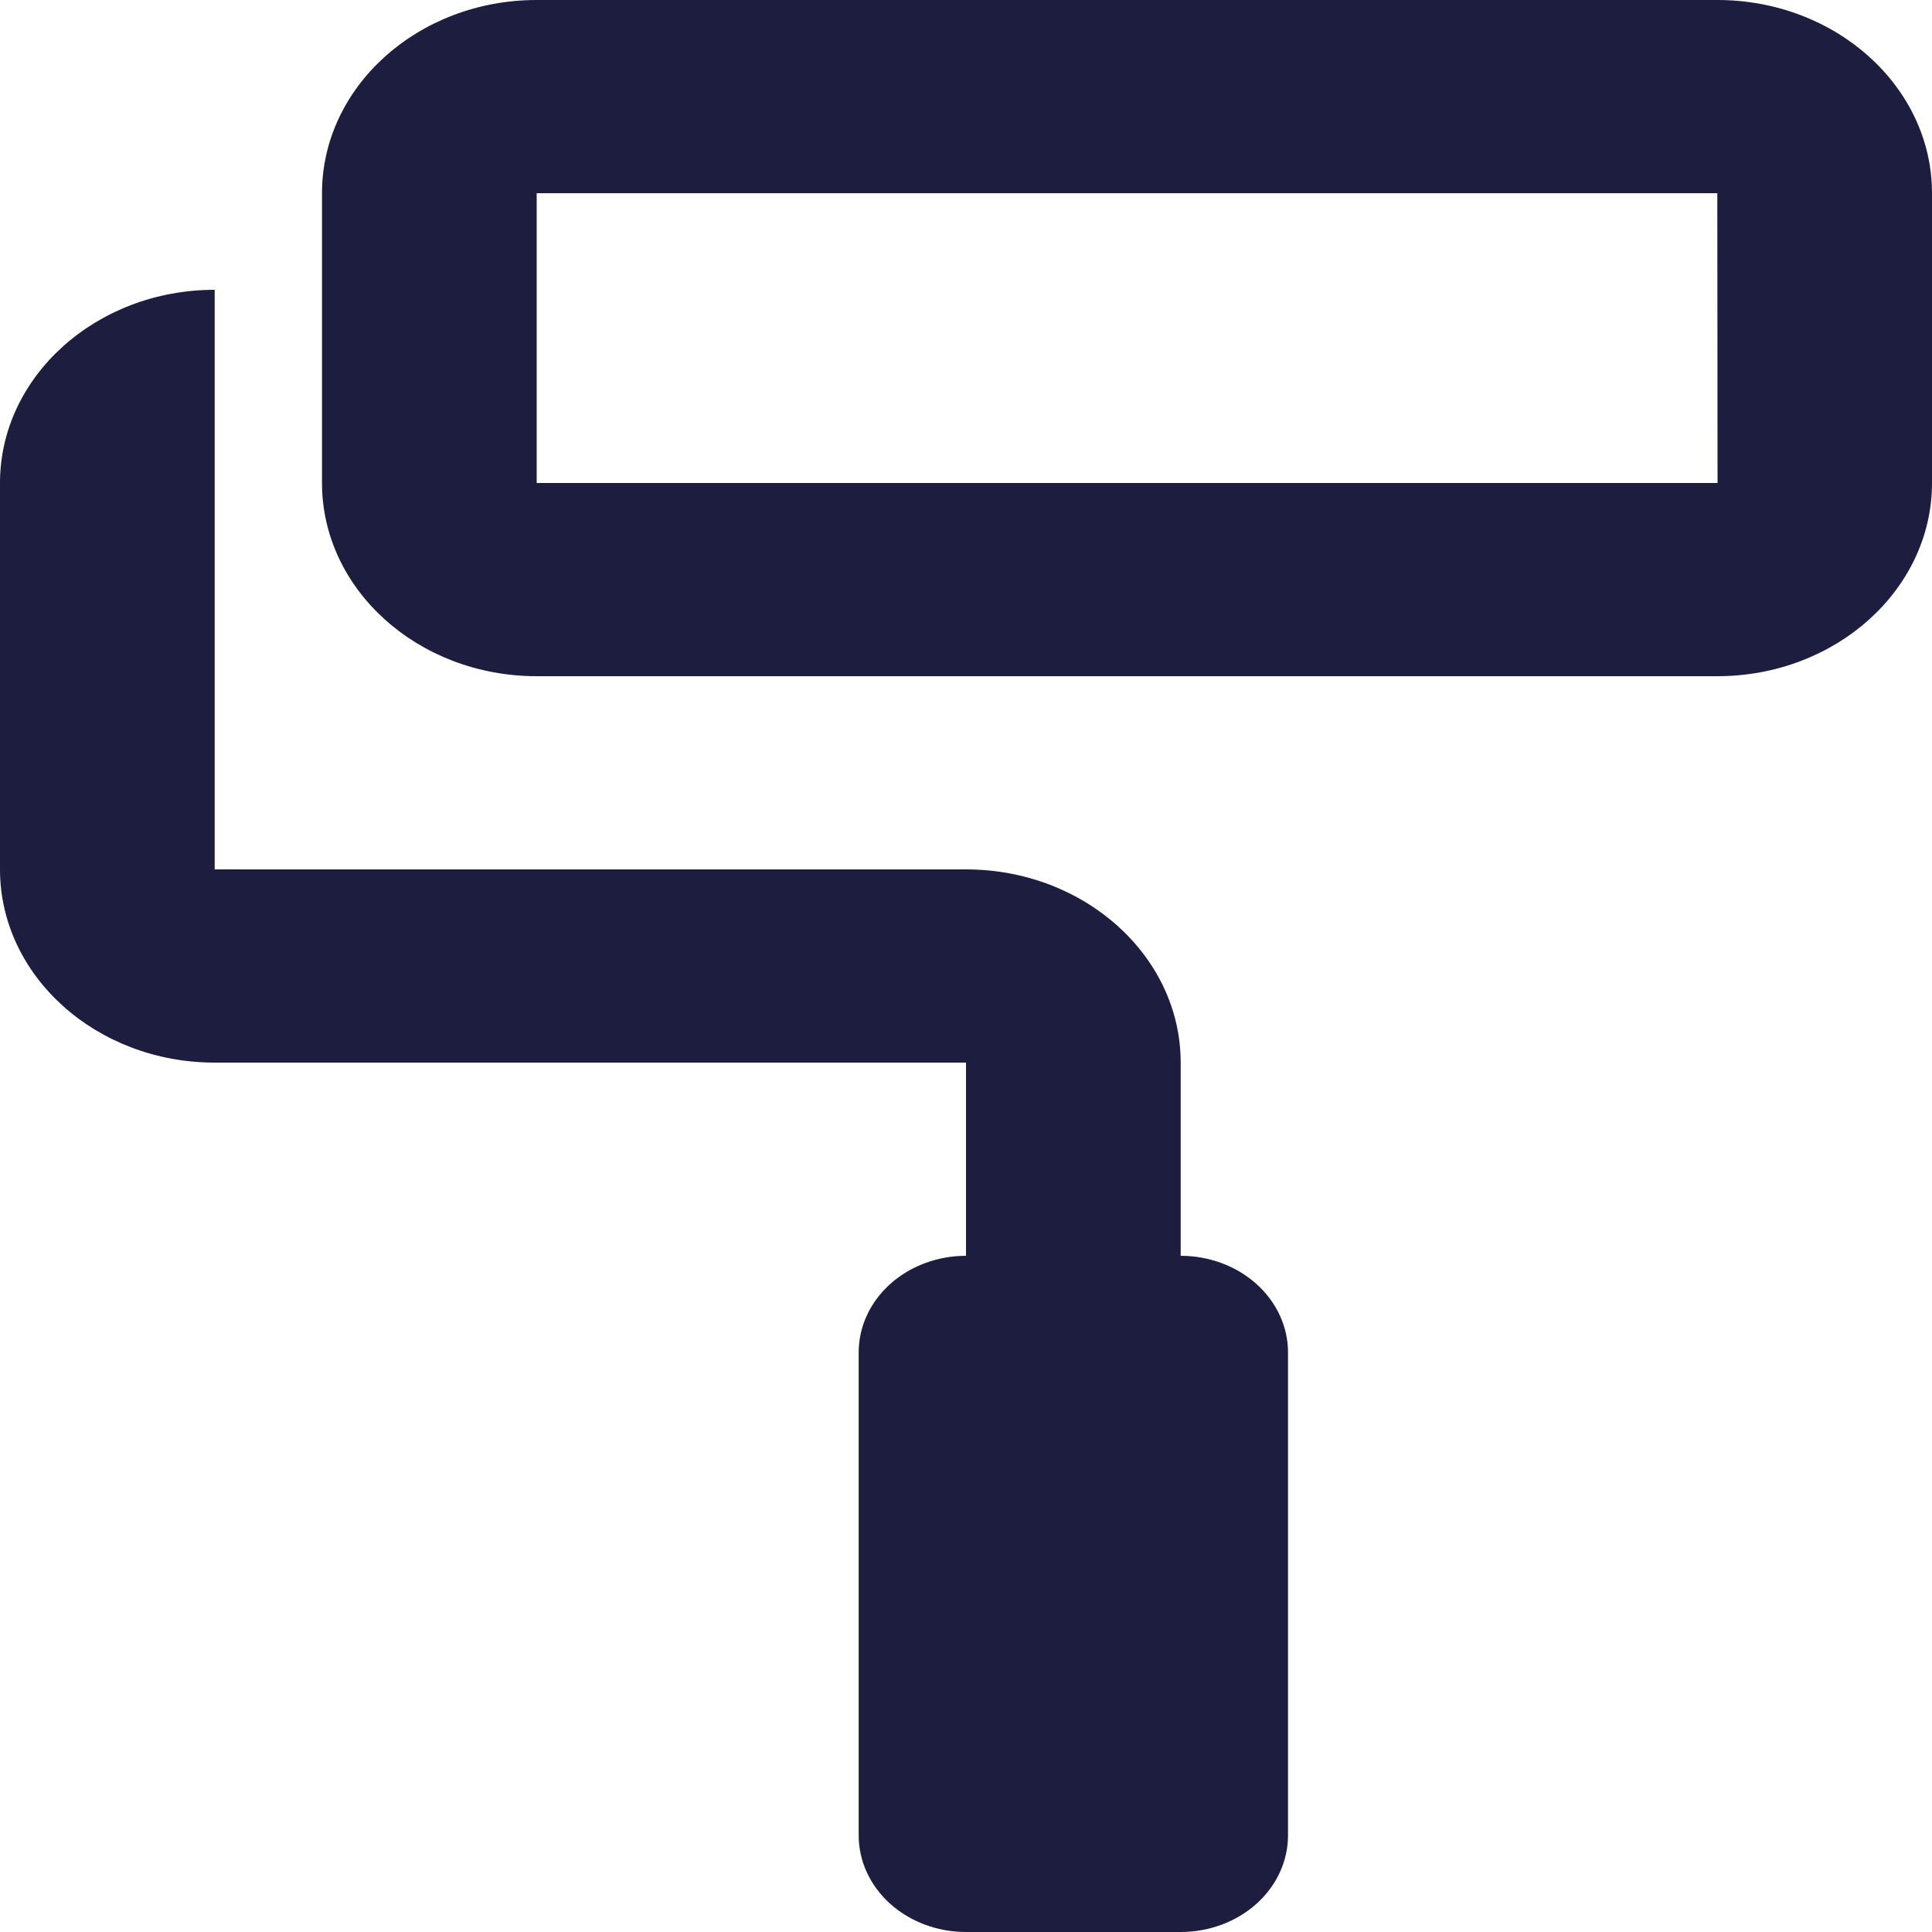
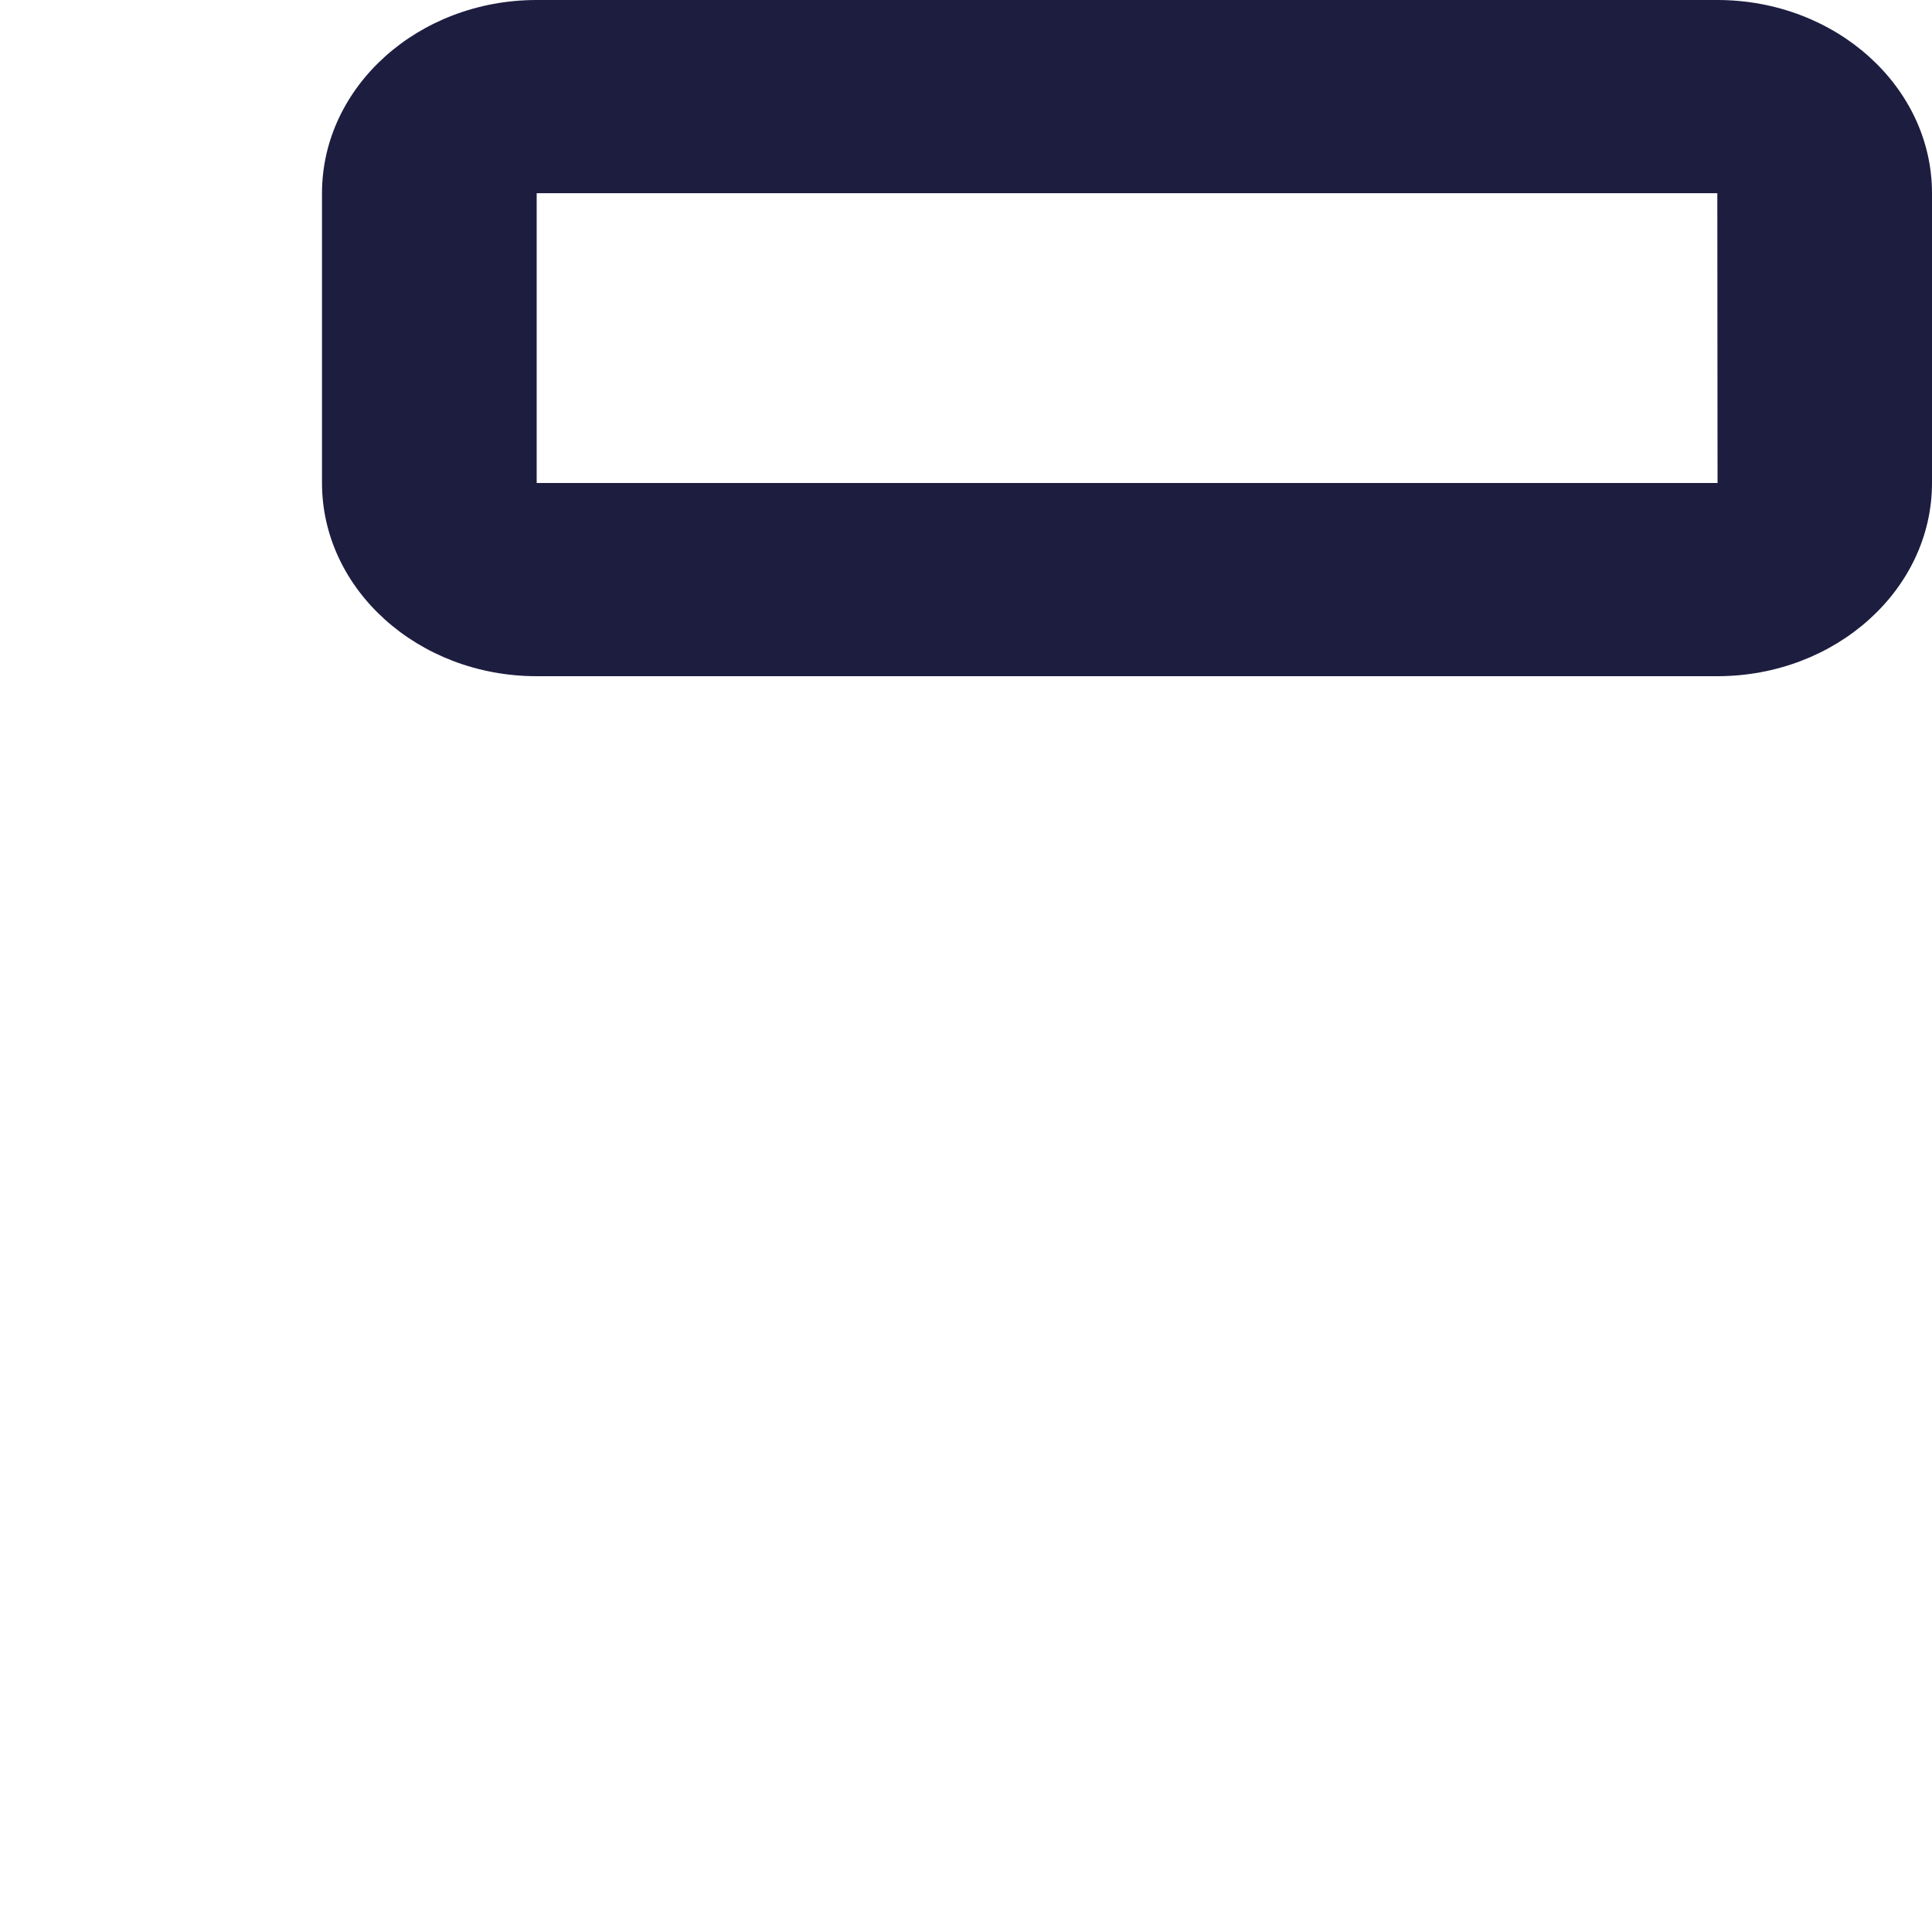
<svg xmlns="http://www.w3.org/2000/svg" width="33" height="33" viewBox="0 0 33 33" fill="none">
  <path d="M29.333 0H9.167C7.144 0 5.5 1.48 5.5 3.3V8.25C5.5 10.07 7.144 11.55 9.167 11.55H29.333C31.355 11.55 33 10.07 33 8.25V3.3C33 1.48 31.355 0 29.333 0ZM9.167 8.25V3.3H29.333L29.337 8.25H9.167Z" fill="#1D1D40" />
-   <path d="M20.167 21.45V18.15C20.167 16.33 18.522 14.85 16.5 14.85H3.667V4.95C1.645 4.95 0 6.43 0 8.25V14.85C0 16.67 1.645 18.15 3.667 18.15H16.5V21.45C16.014 21.45 15.547 21.624 15.204 21.933C14.86 22.243 14.667 22.662 14.667 23.1V31.35C14.667 31.788 14.86 32.207 15.204 32.517C15.547 32.826 16.014 33 16.5 33H20.167C20.653 33 21.119 32.826 21.463 32.517C21.807 32.207 22 31.788 22 31.35V23.1C22 22.662 21.807 22.243 21.463 21.933C21.119 21.624 20.653 21.45 20.167 21.45Z" fill="#1D1D40" />
</svg>